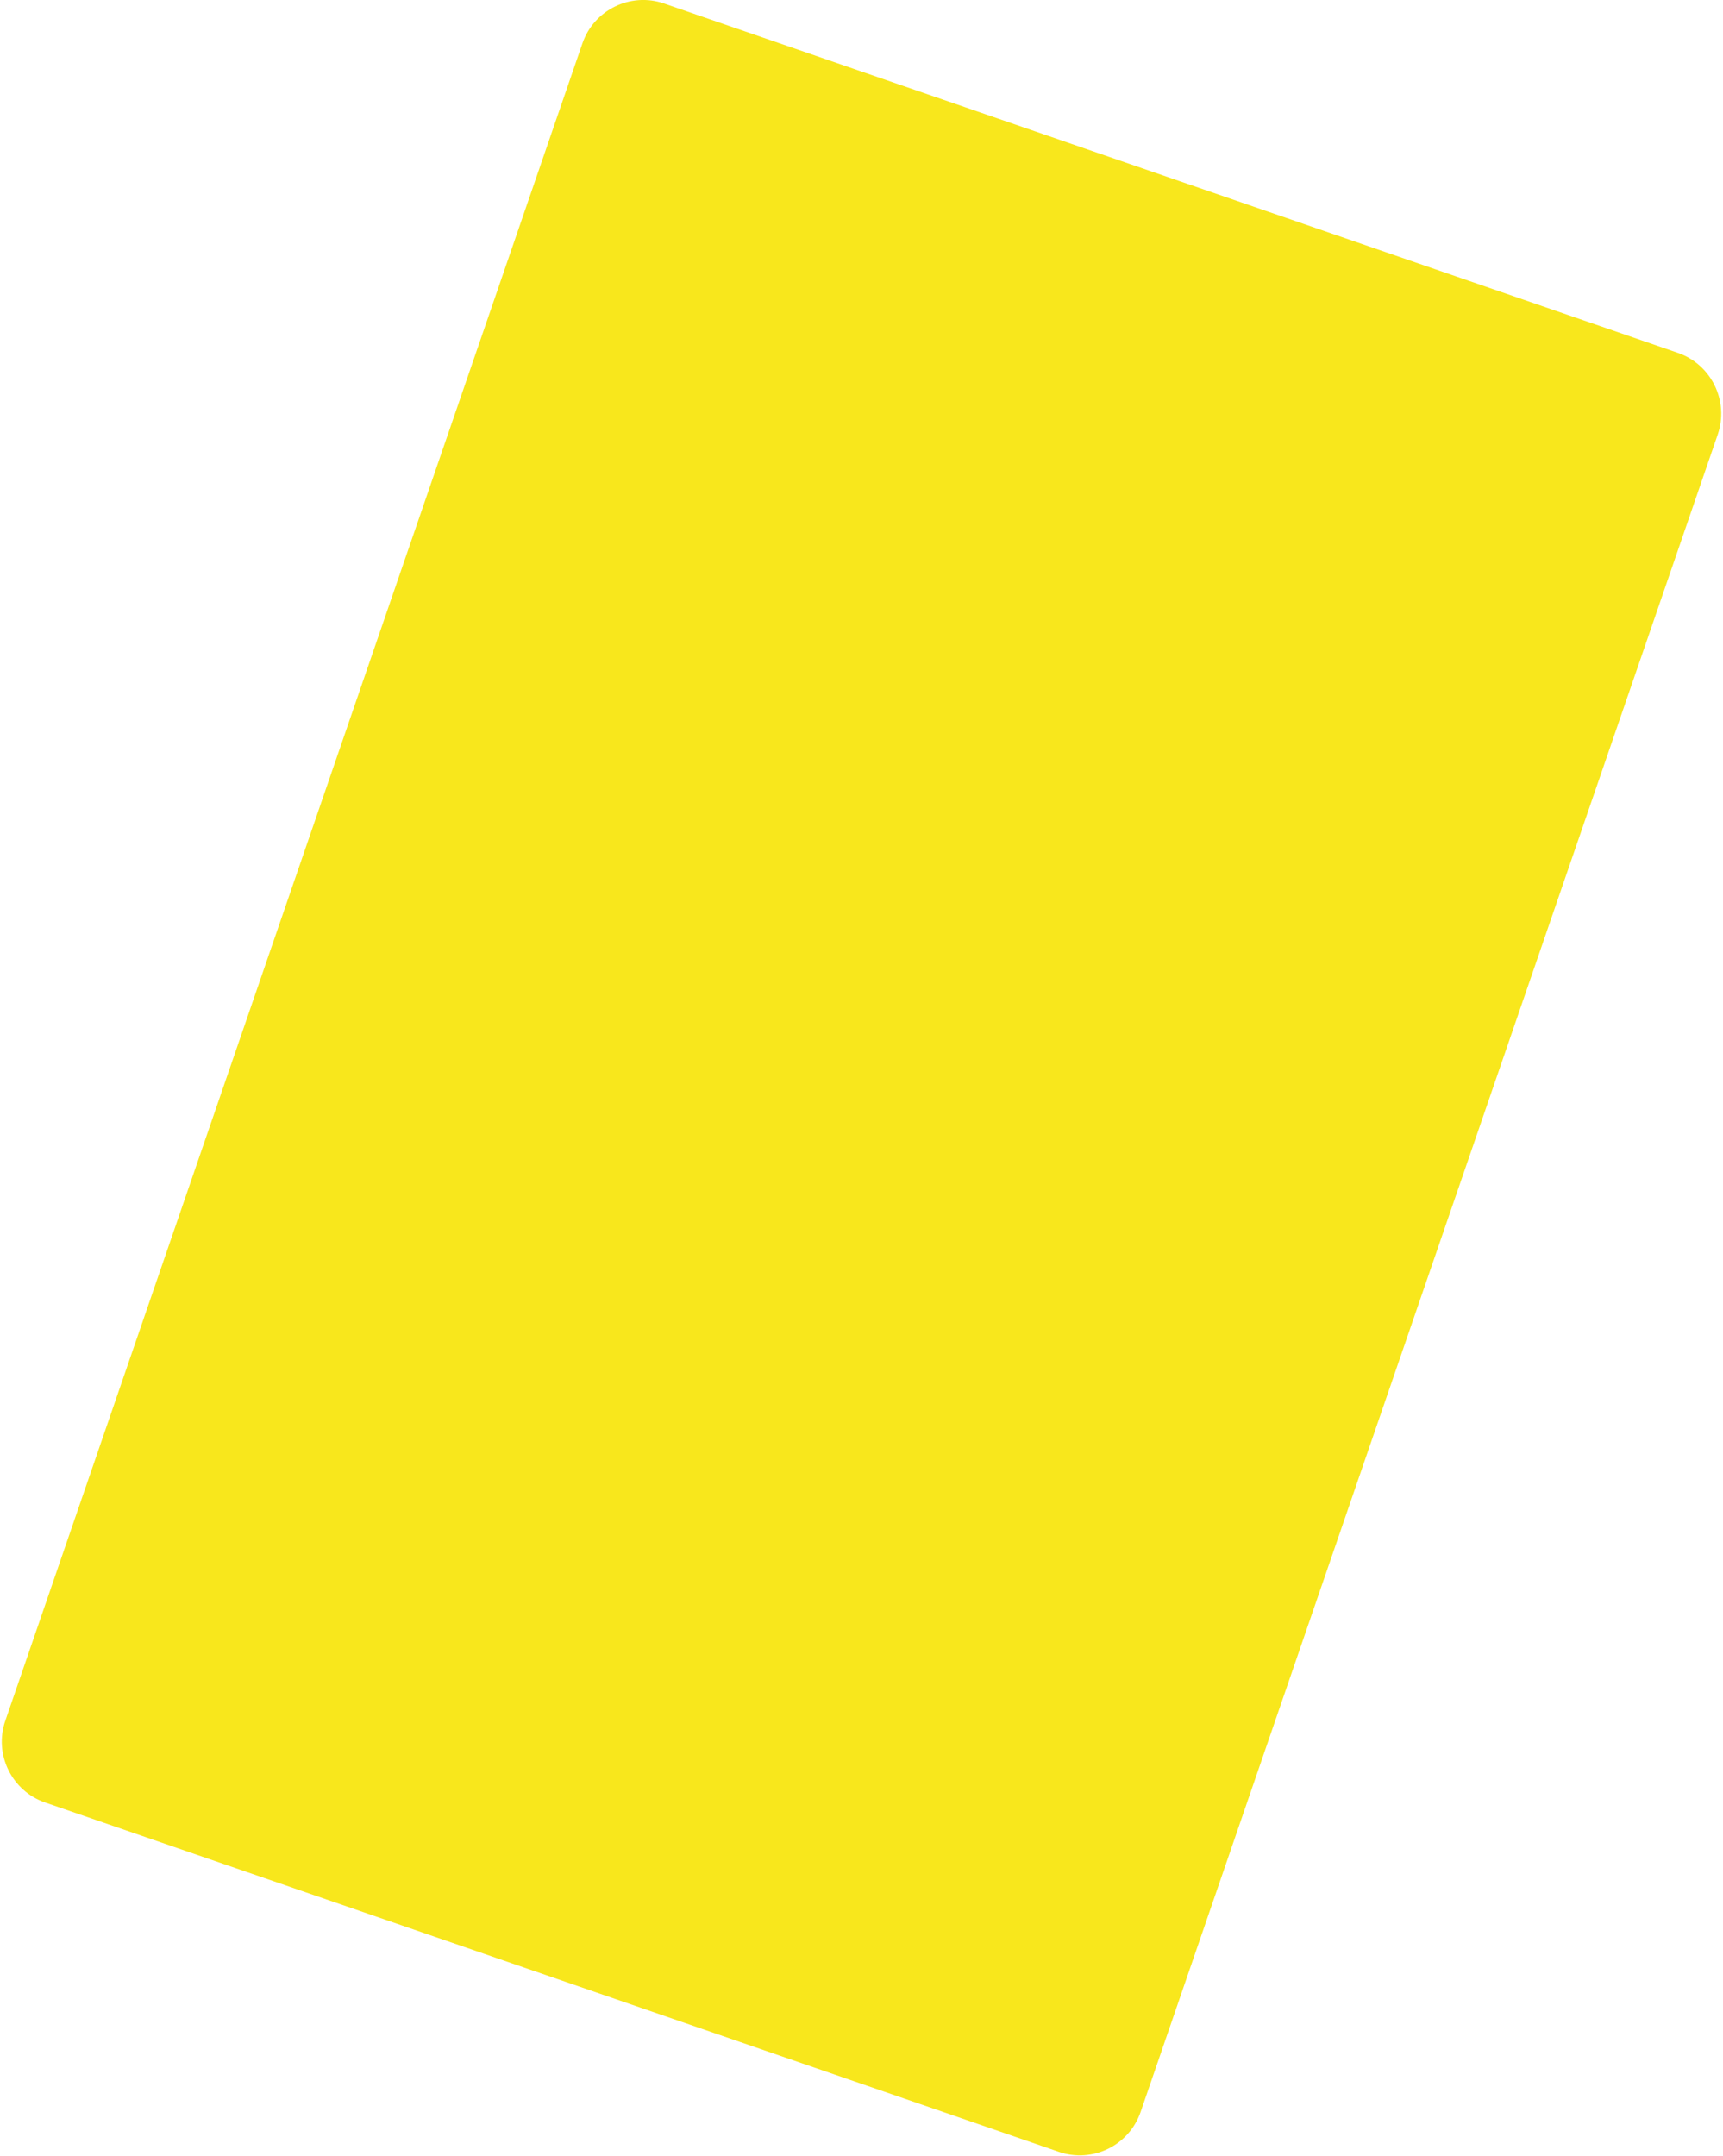
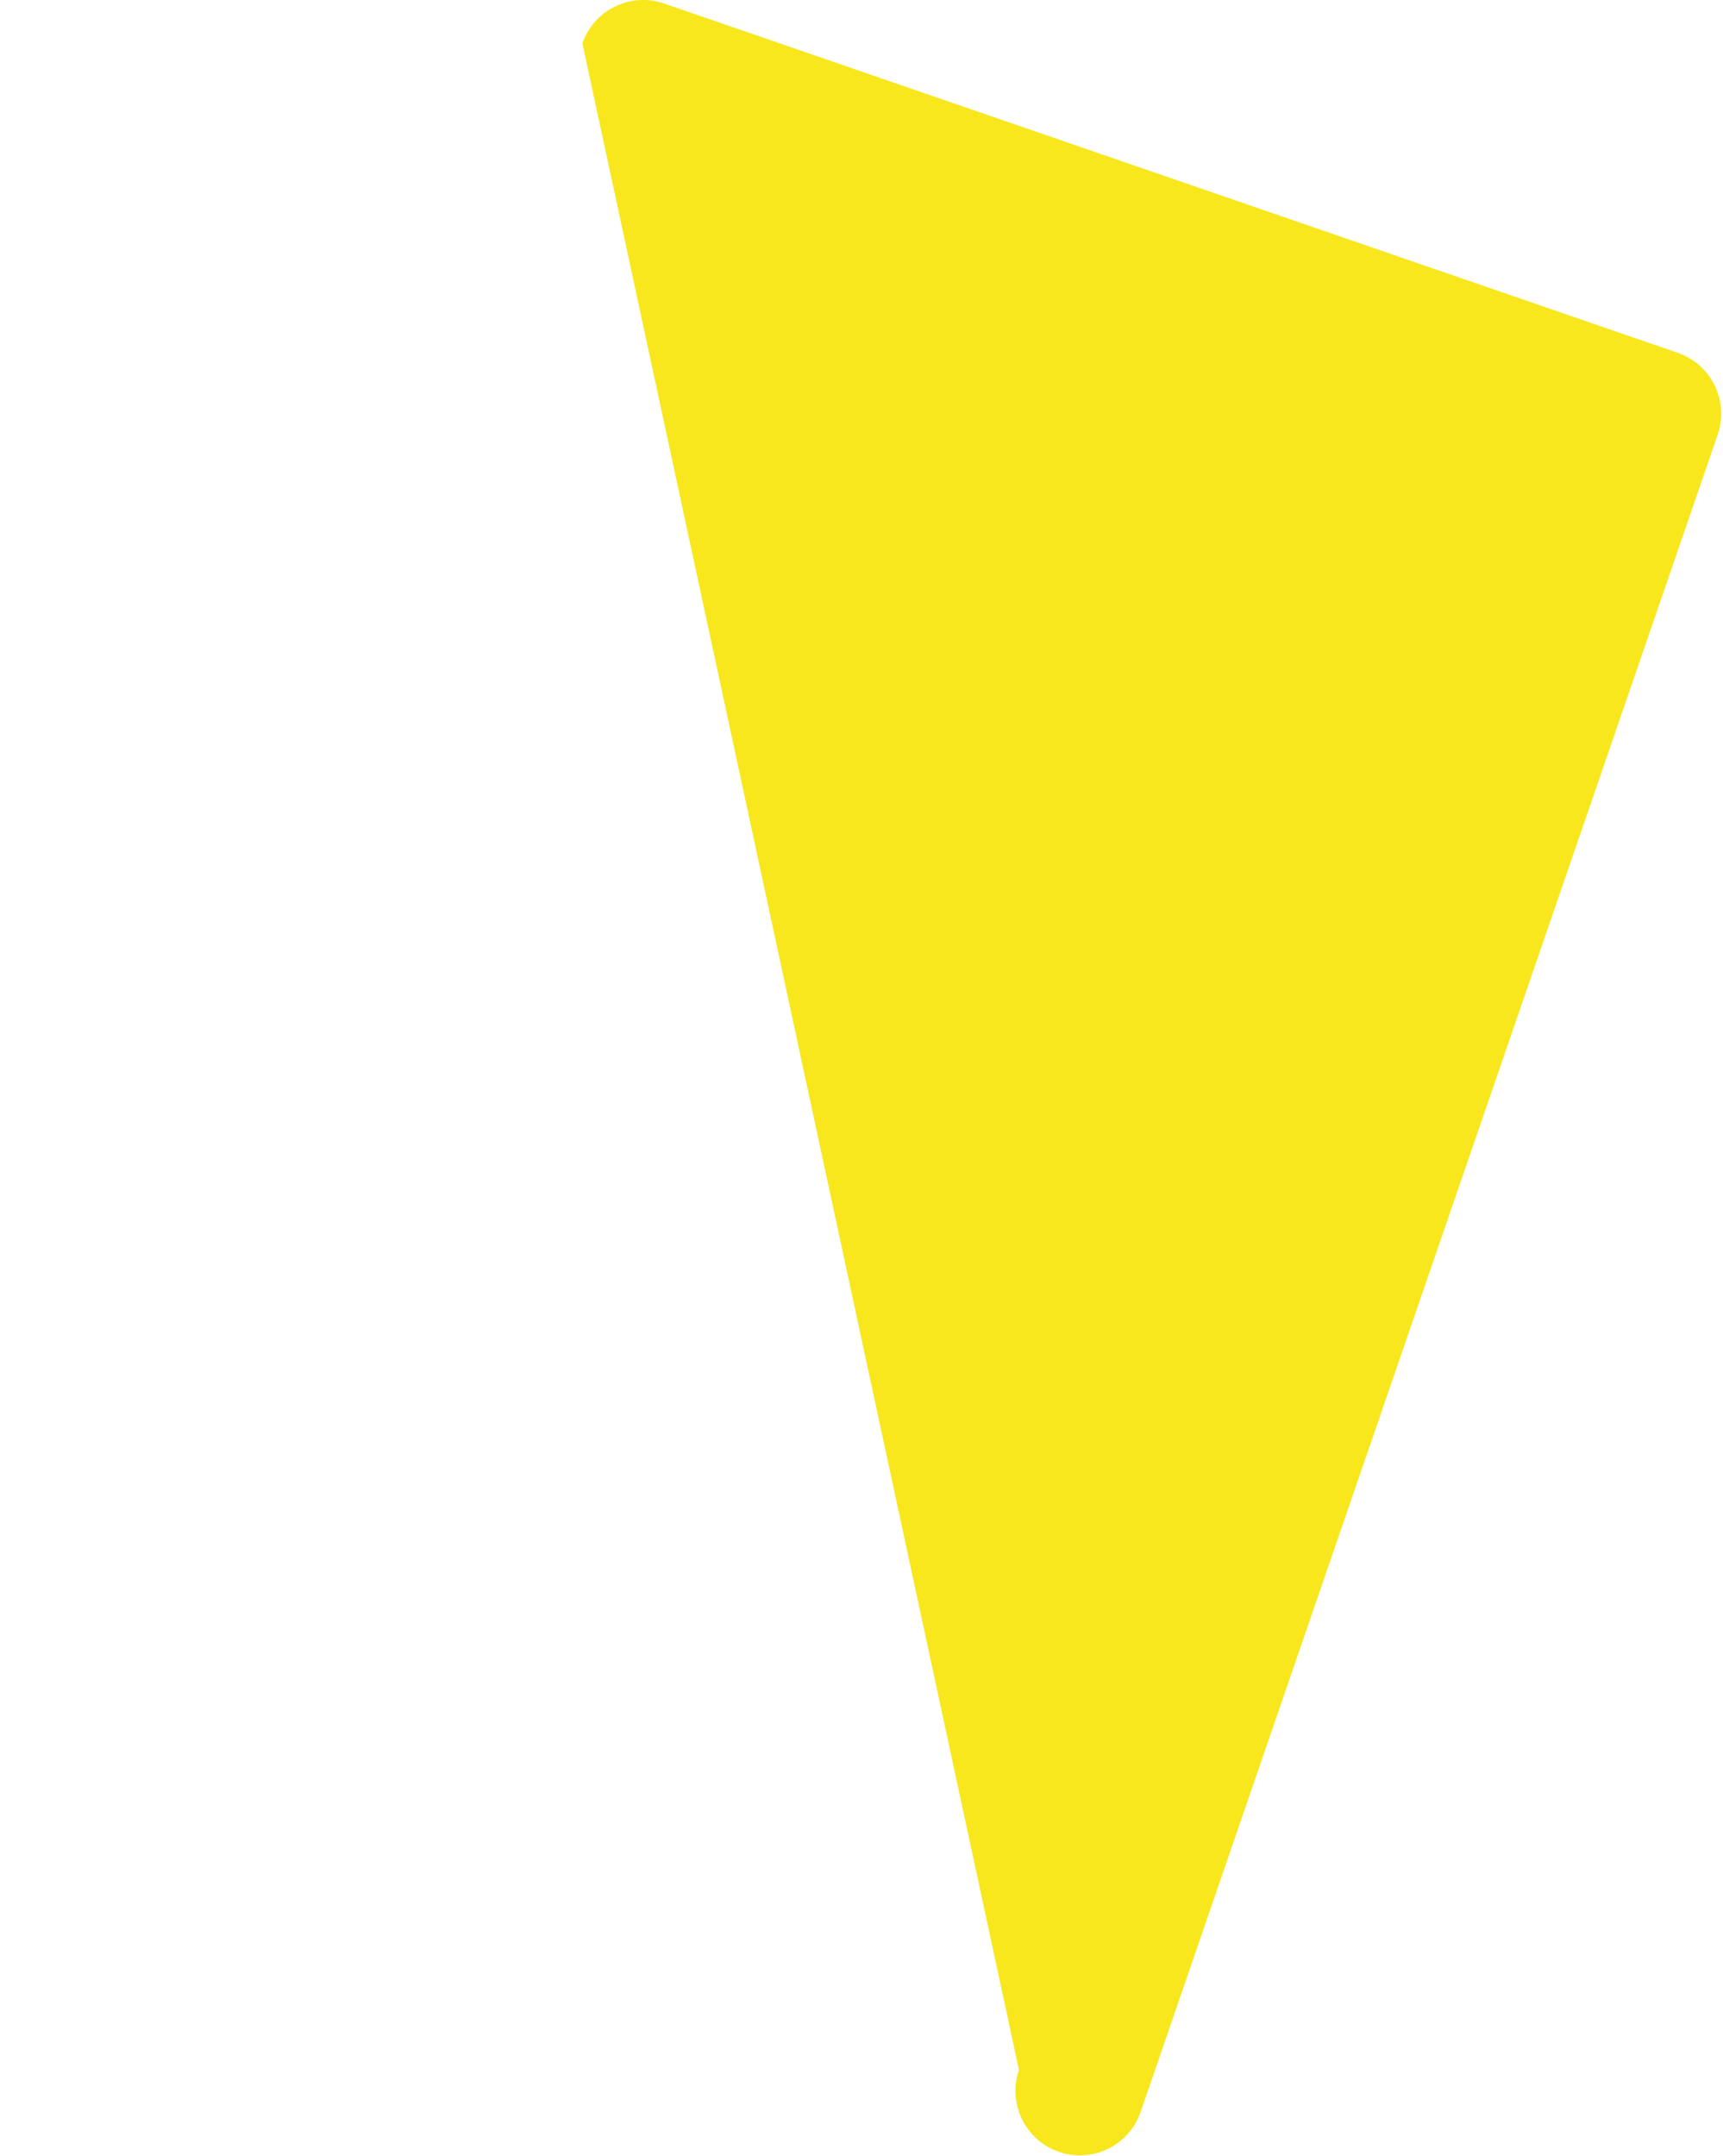
<svg xmlns="http://www.w3.org/2000/svg" width="375" height="469" viewBox="0 0 375 469">
  <g fill="none" fill-rule="evenodd">
    <g fill="#F8E71C">
      <g>
-         <path d="M74.805 31.483l233.34.028c7.73.005 13.997 6.271 14.001 14.002l.047 385.918c.005 7.732-6.262 14-13.994 14.001-.002 0-.003 0-.004-.003l-233.34-.029c-7.73-.004-13.997-6.27-14.001-14.001L60.807 45.48c-.005-7.732 6.262-14 13.994-14.002.002 0 .003 0 .004.004z" transform="translate(-63 -16) translate(59 12) rotate(19 191.5 238.456)" />
+         <path d="M74.805 31.483l233.34.028c7.73.005 13.997 6.271 14.001 14.002l.047 385.918c.005 7.732-6.262 14-13.994 14.001-.002 0-.003 0-.004-.003c-7.73-.004-13.997-6.27-14.001-14.001L60.807 45.48c-.005-7.732 6.262-14 13.994-14.002.002 0 .003 0 .004.004z" transform="translate(-63 -16) translate(59 12) rotate(19 191.5 238.456)" />
      </g>
    </g>
  </g>
</svg>